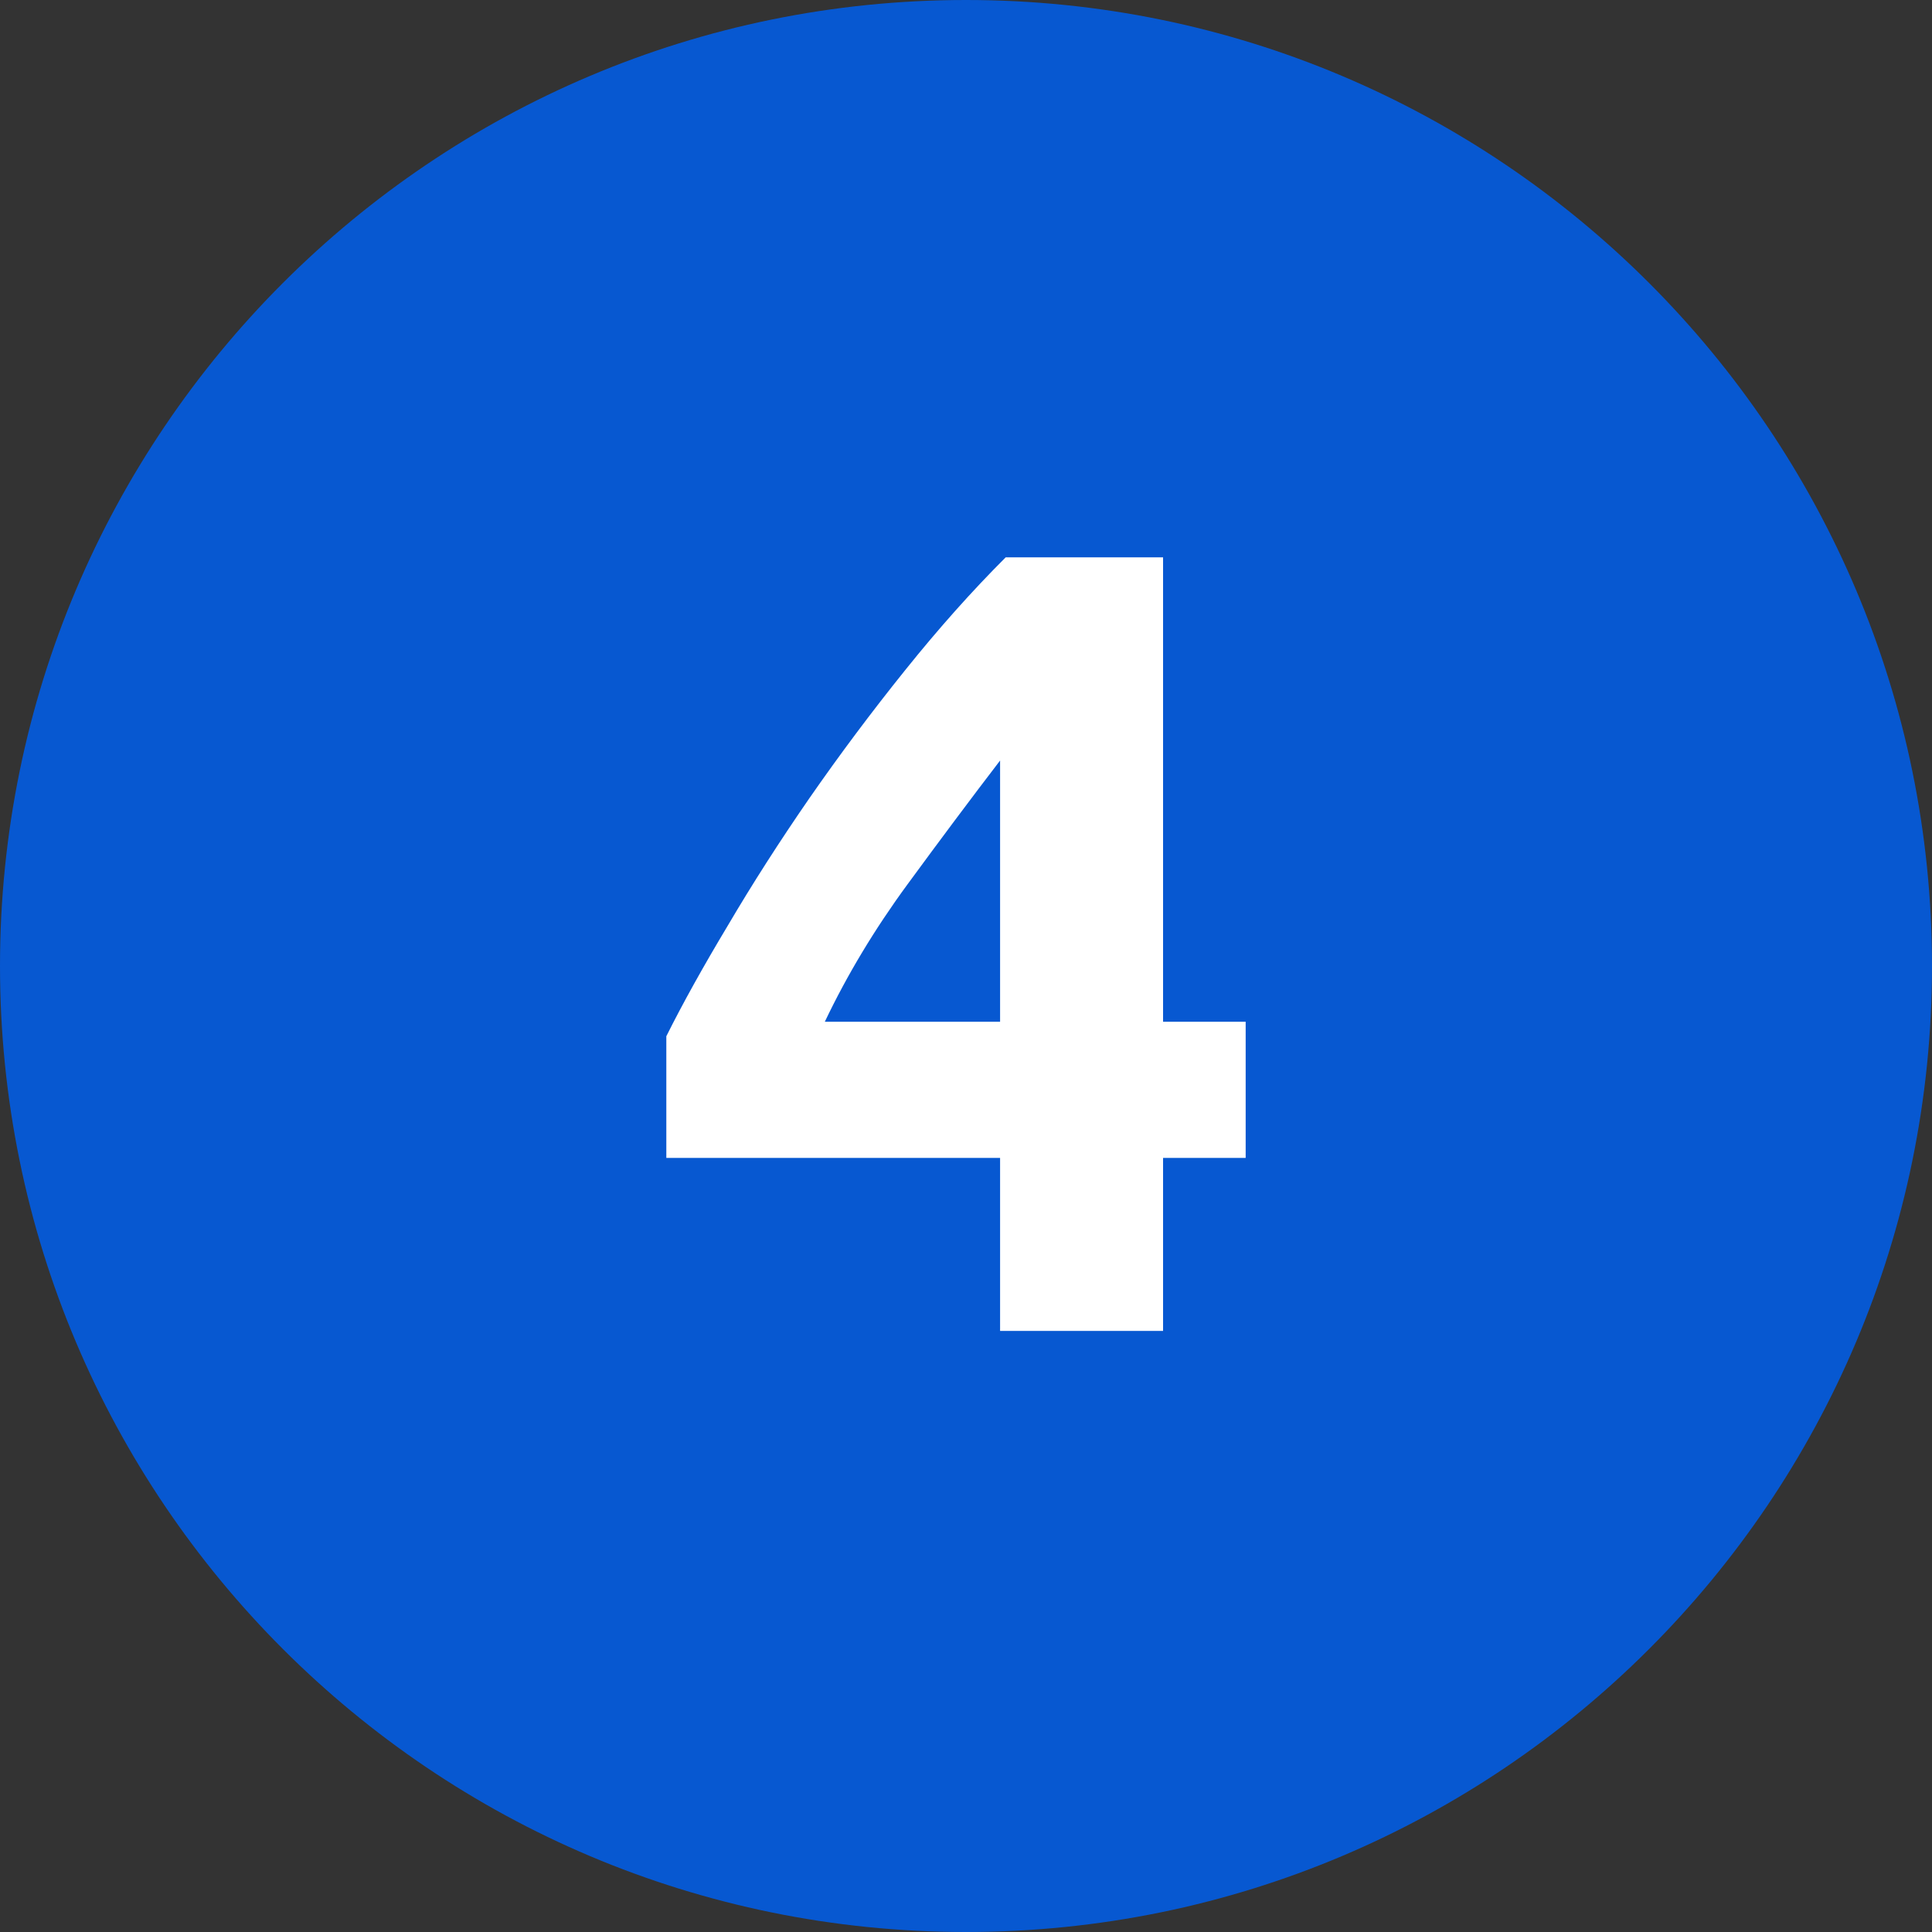
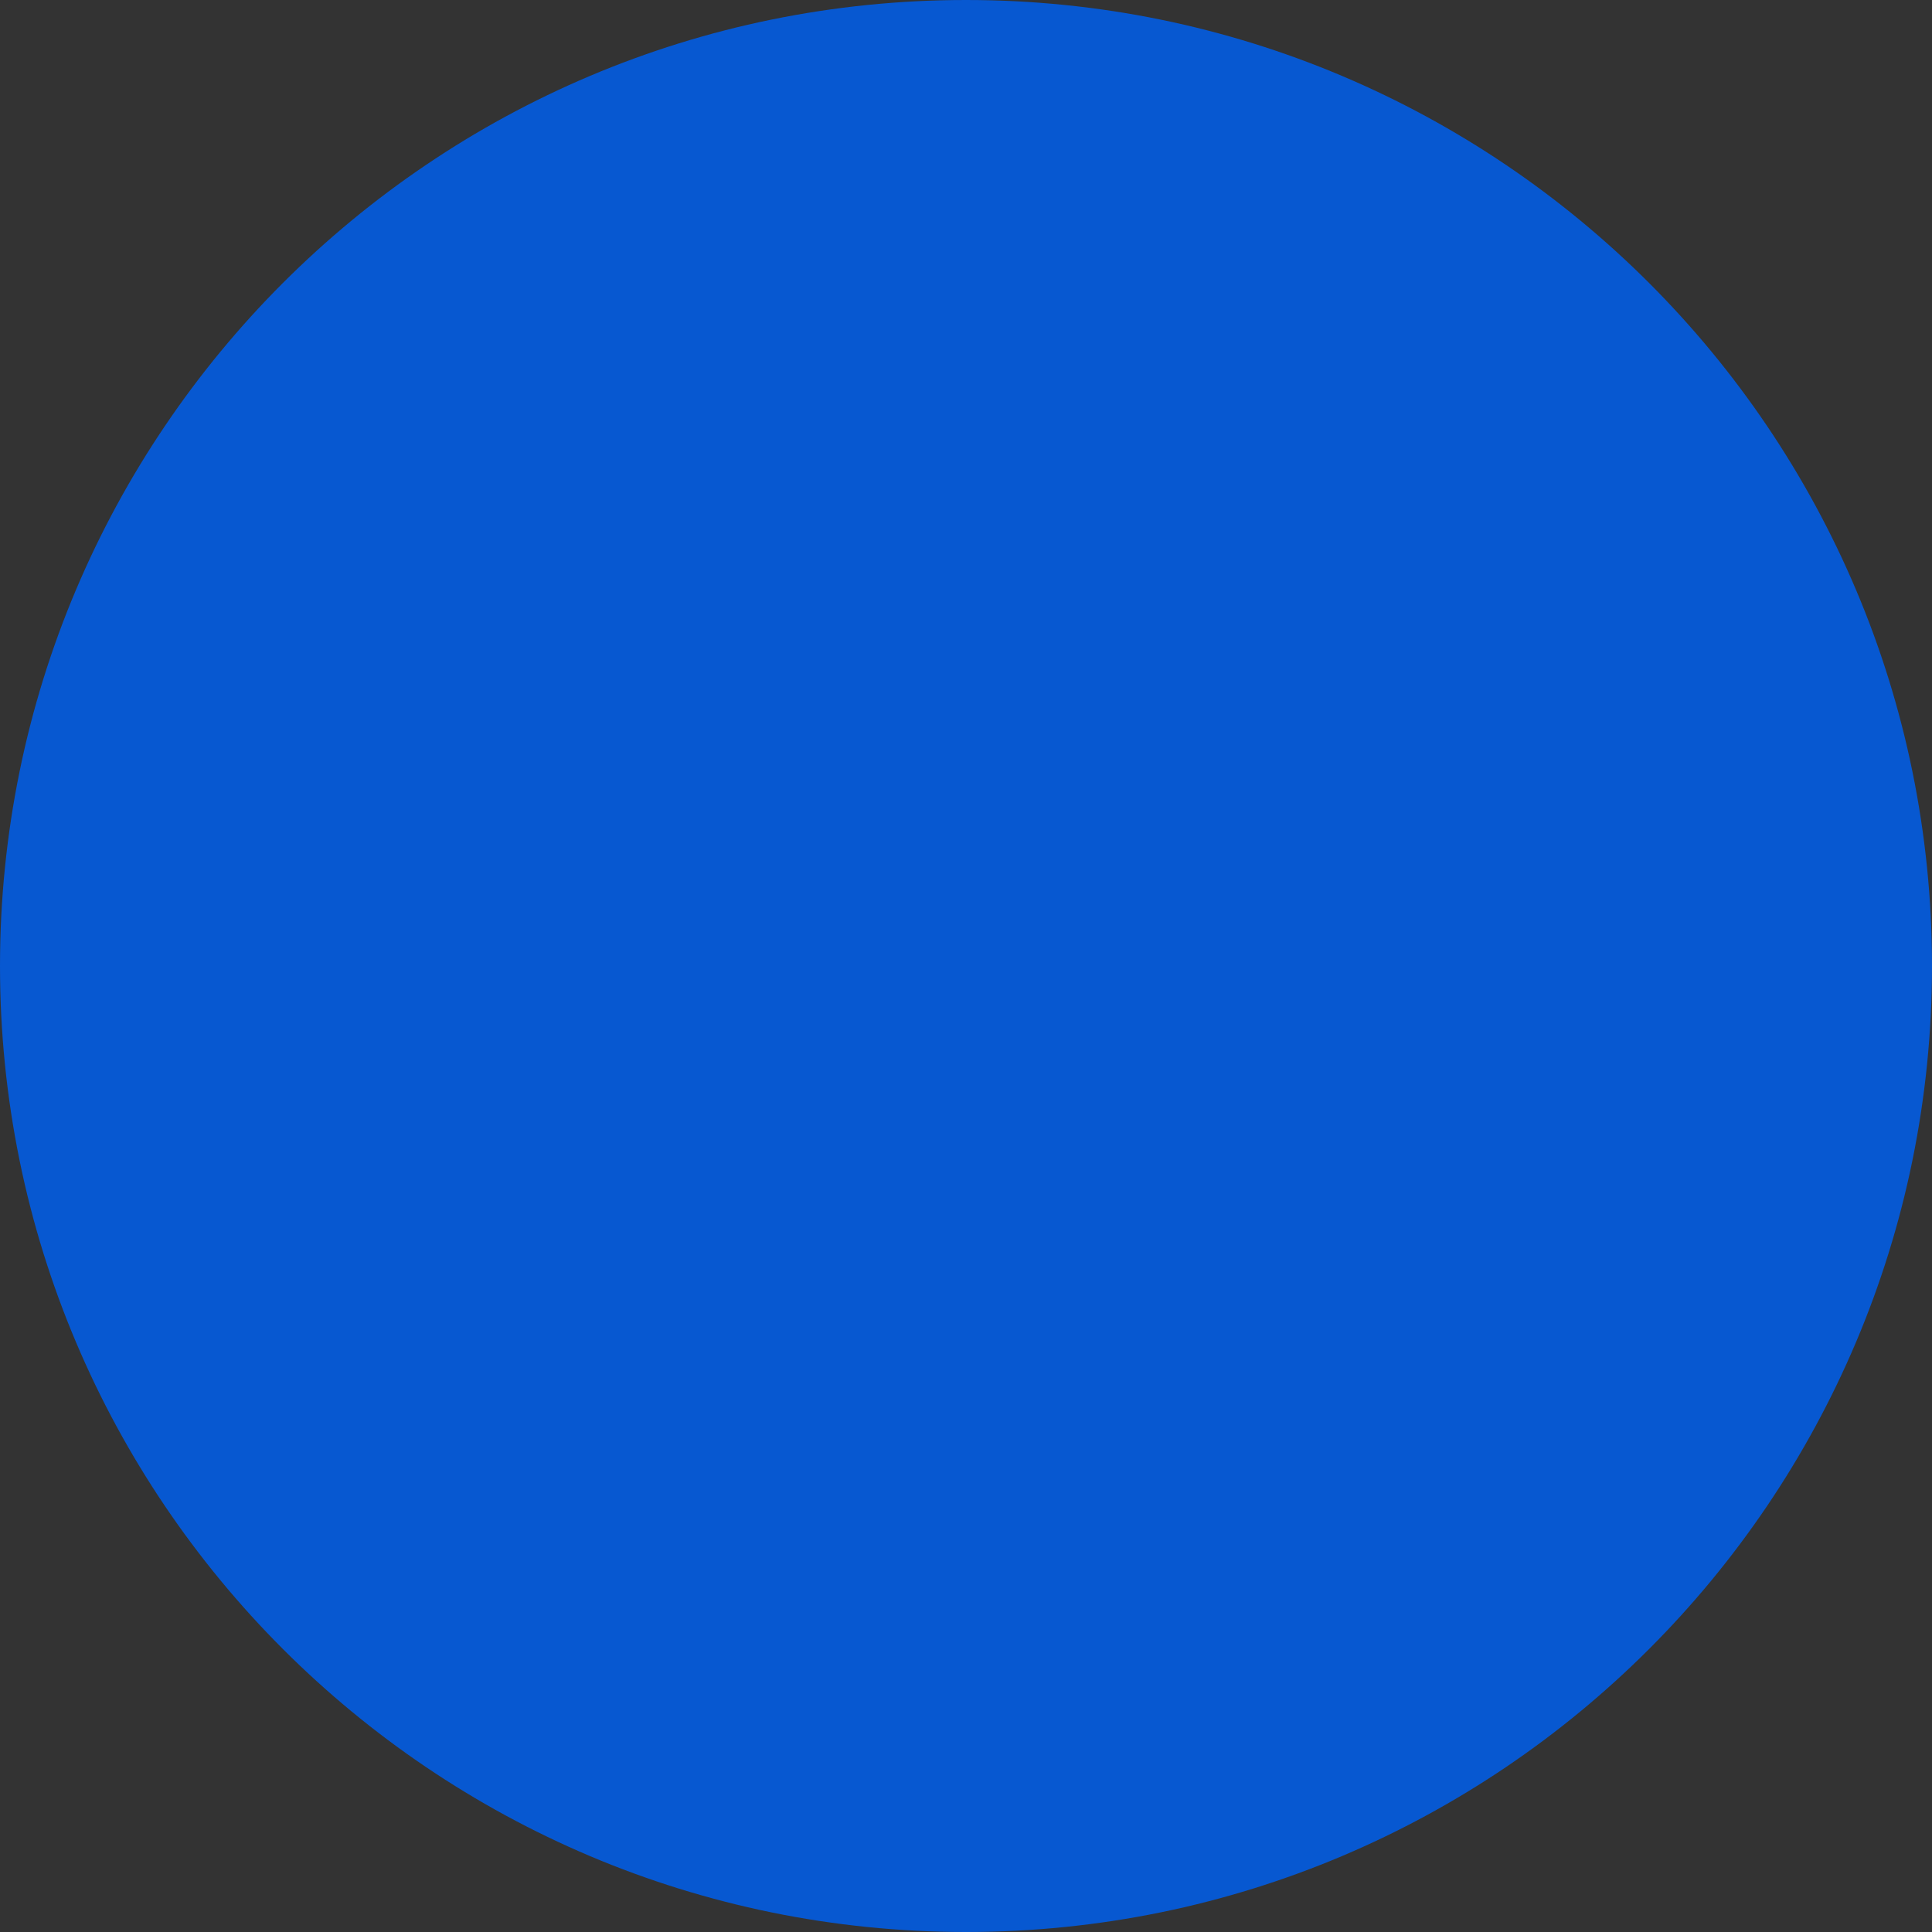
<svg xmlns="http://www.w3.org/2000/svg" width="45" height="45" viewBox="0 0 45 45" fill="none">
  <rect x="0" y="0" width="45" height="45" fill="#333333" stroke="none" />
  <path d="M45 22.5C45 34.926 34.926 45 22.5 45C10.074 45 0 34.926 0 22.5C0 10.074 10.074 0 22.5 0C34.926 0 45 10.074 45 22.5Z" fill="#0758D1" />
-   <path d="M23.294 17.714C22.617 18.598 21.898 19.56 21.136 20.6C20.373 21.64 19.732 22.706 19.212 23.798H23.294V17.714ZM27.09 12.982V23.798H29.014V26.97H27.09V31H23.294V26.97H15.52V24.136C15.901 23.373 16.378 22.515 16.95 21.562C17.521 20.591 18.154 19.603 18.848 18.598C19.558 17.575 20.303 16.579 21.084 15.608C21.863 14.637 22.643 13.762 23.424 12.982H27.09Z" fill="white" />
</svg>